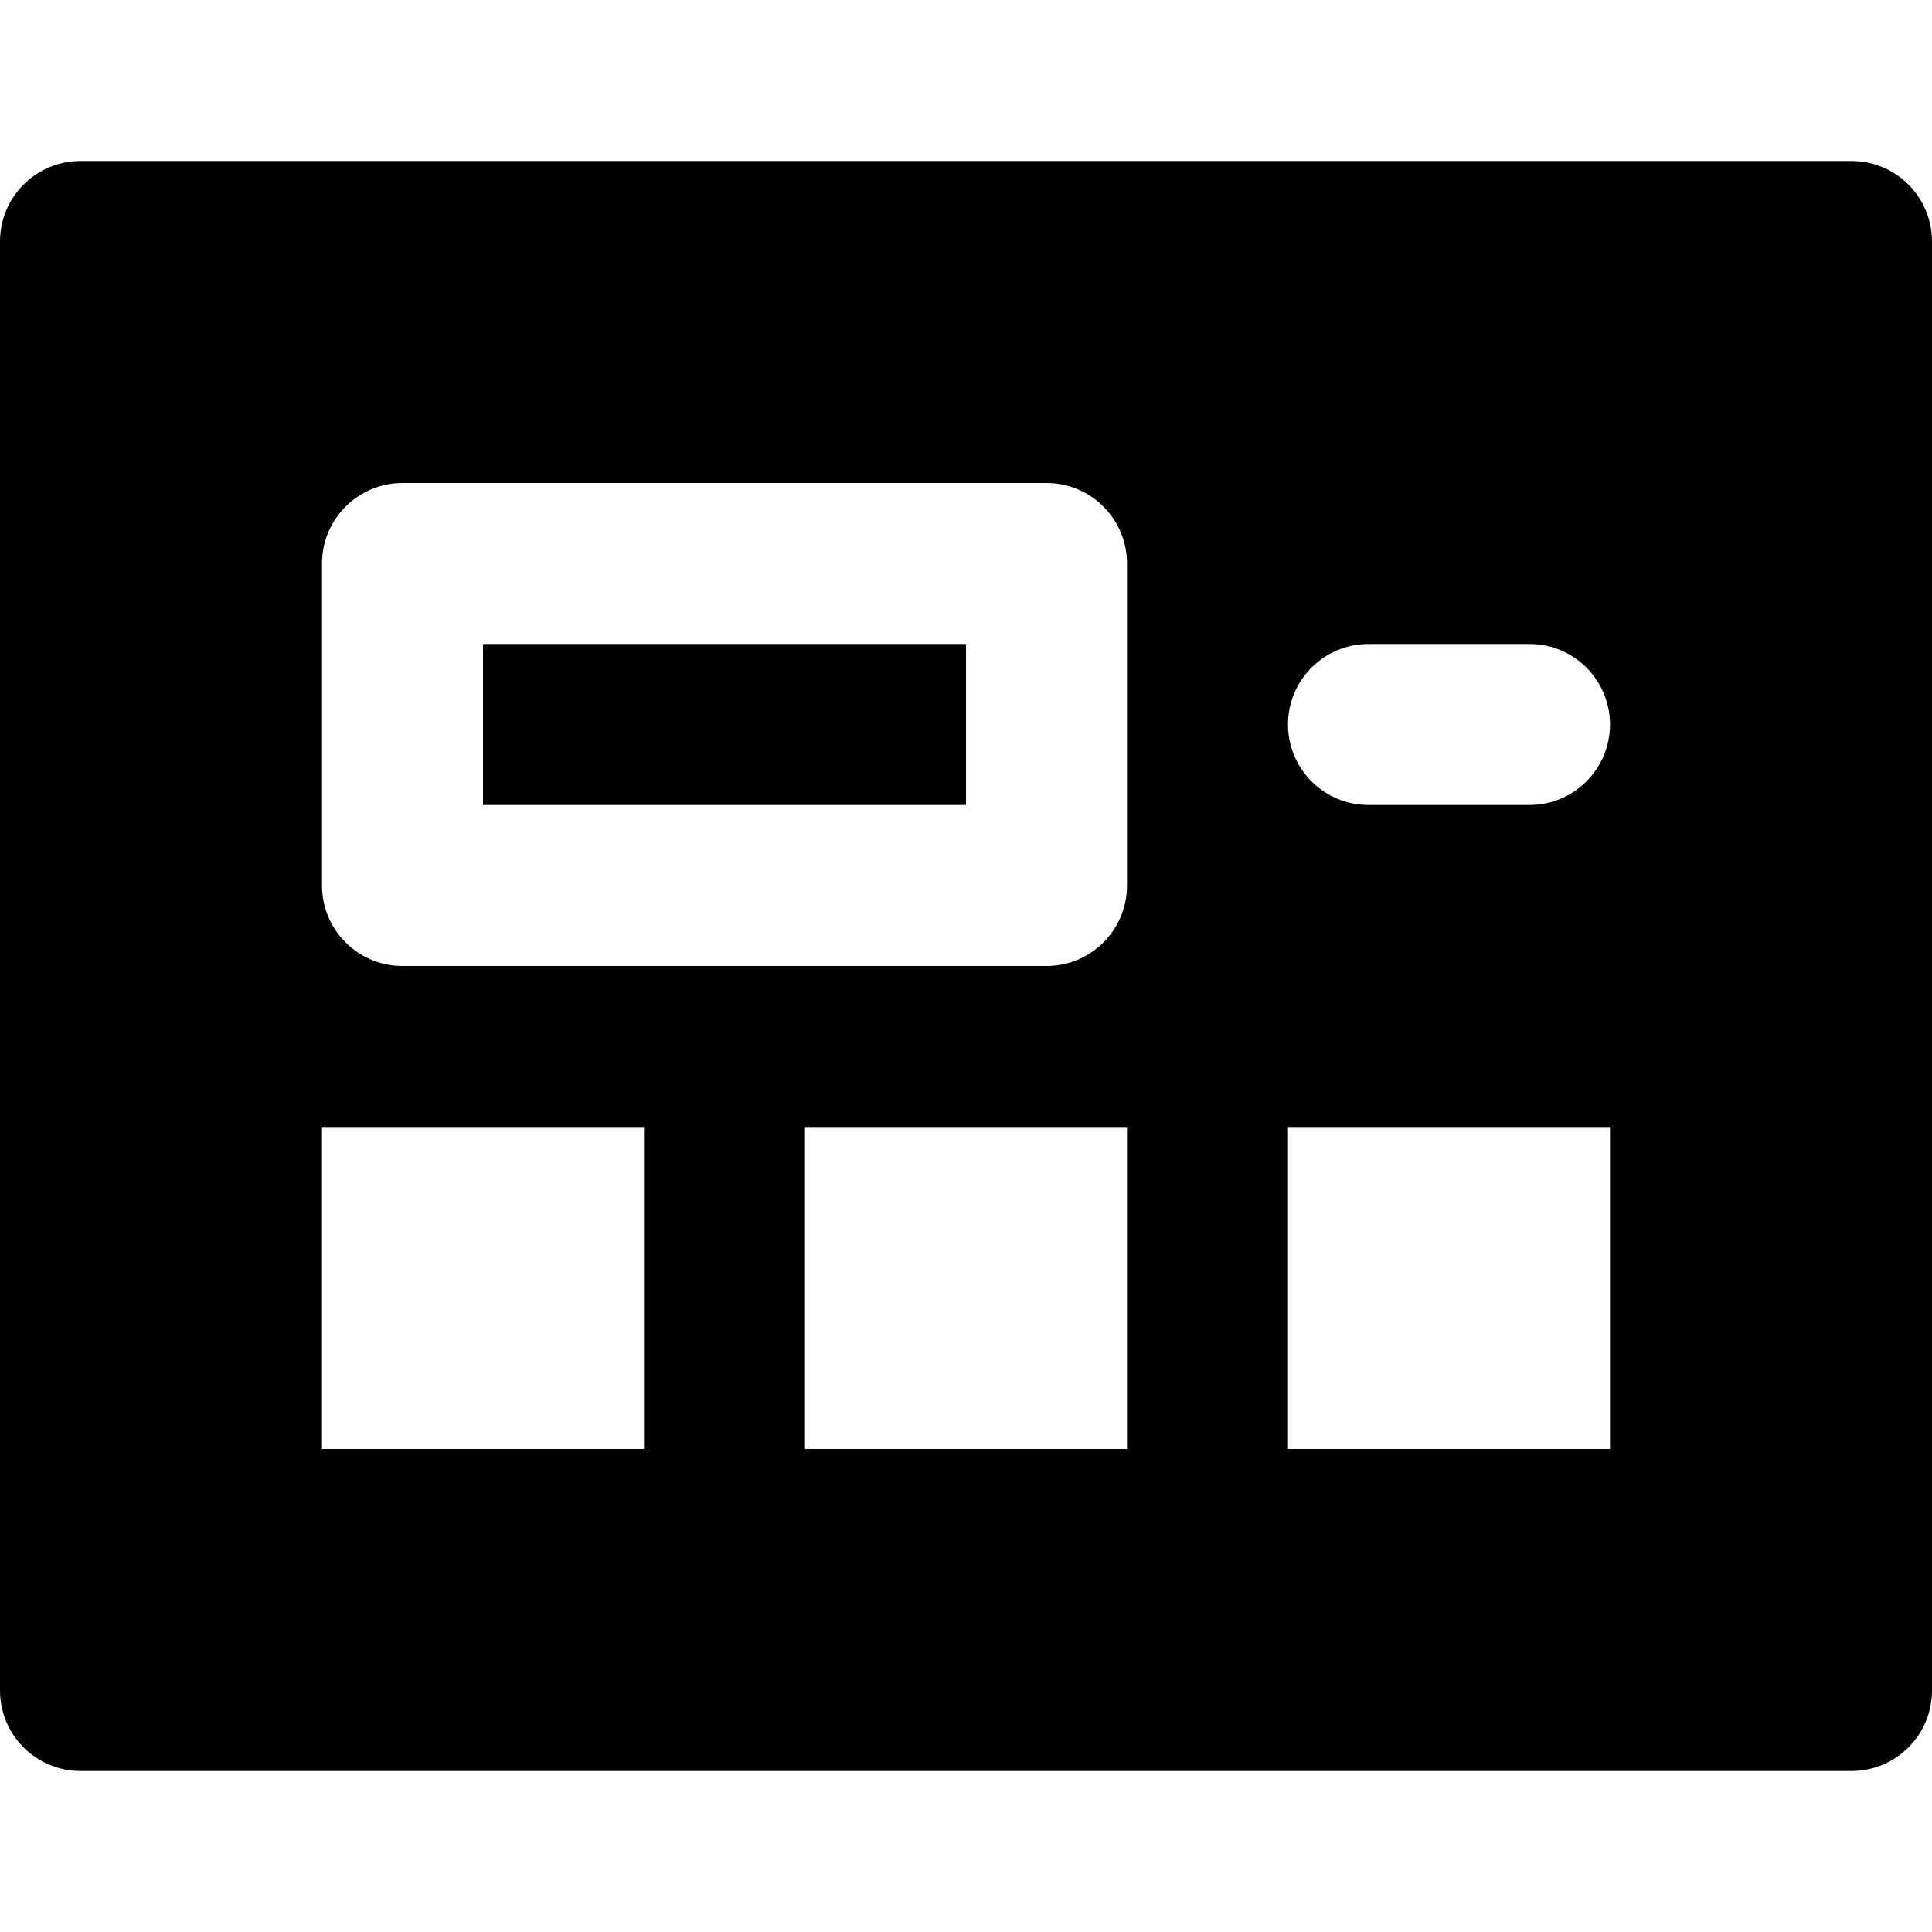
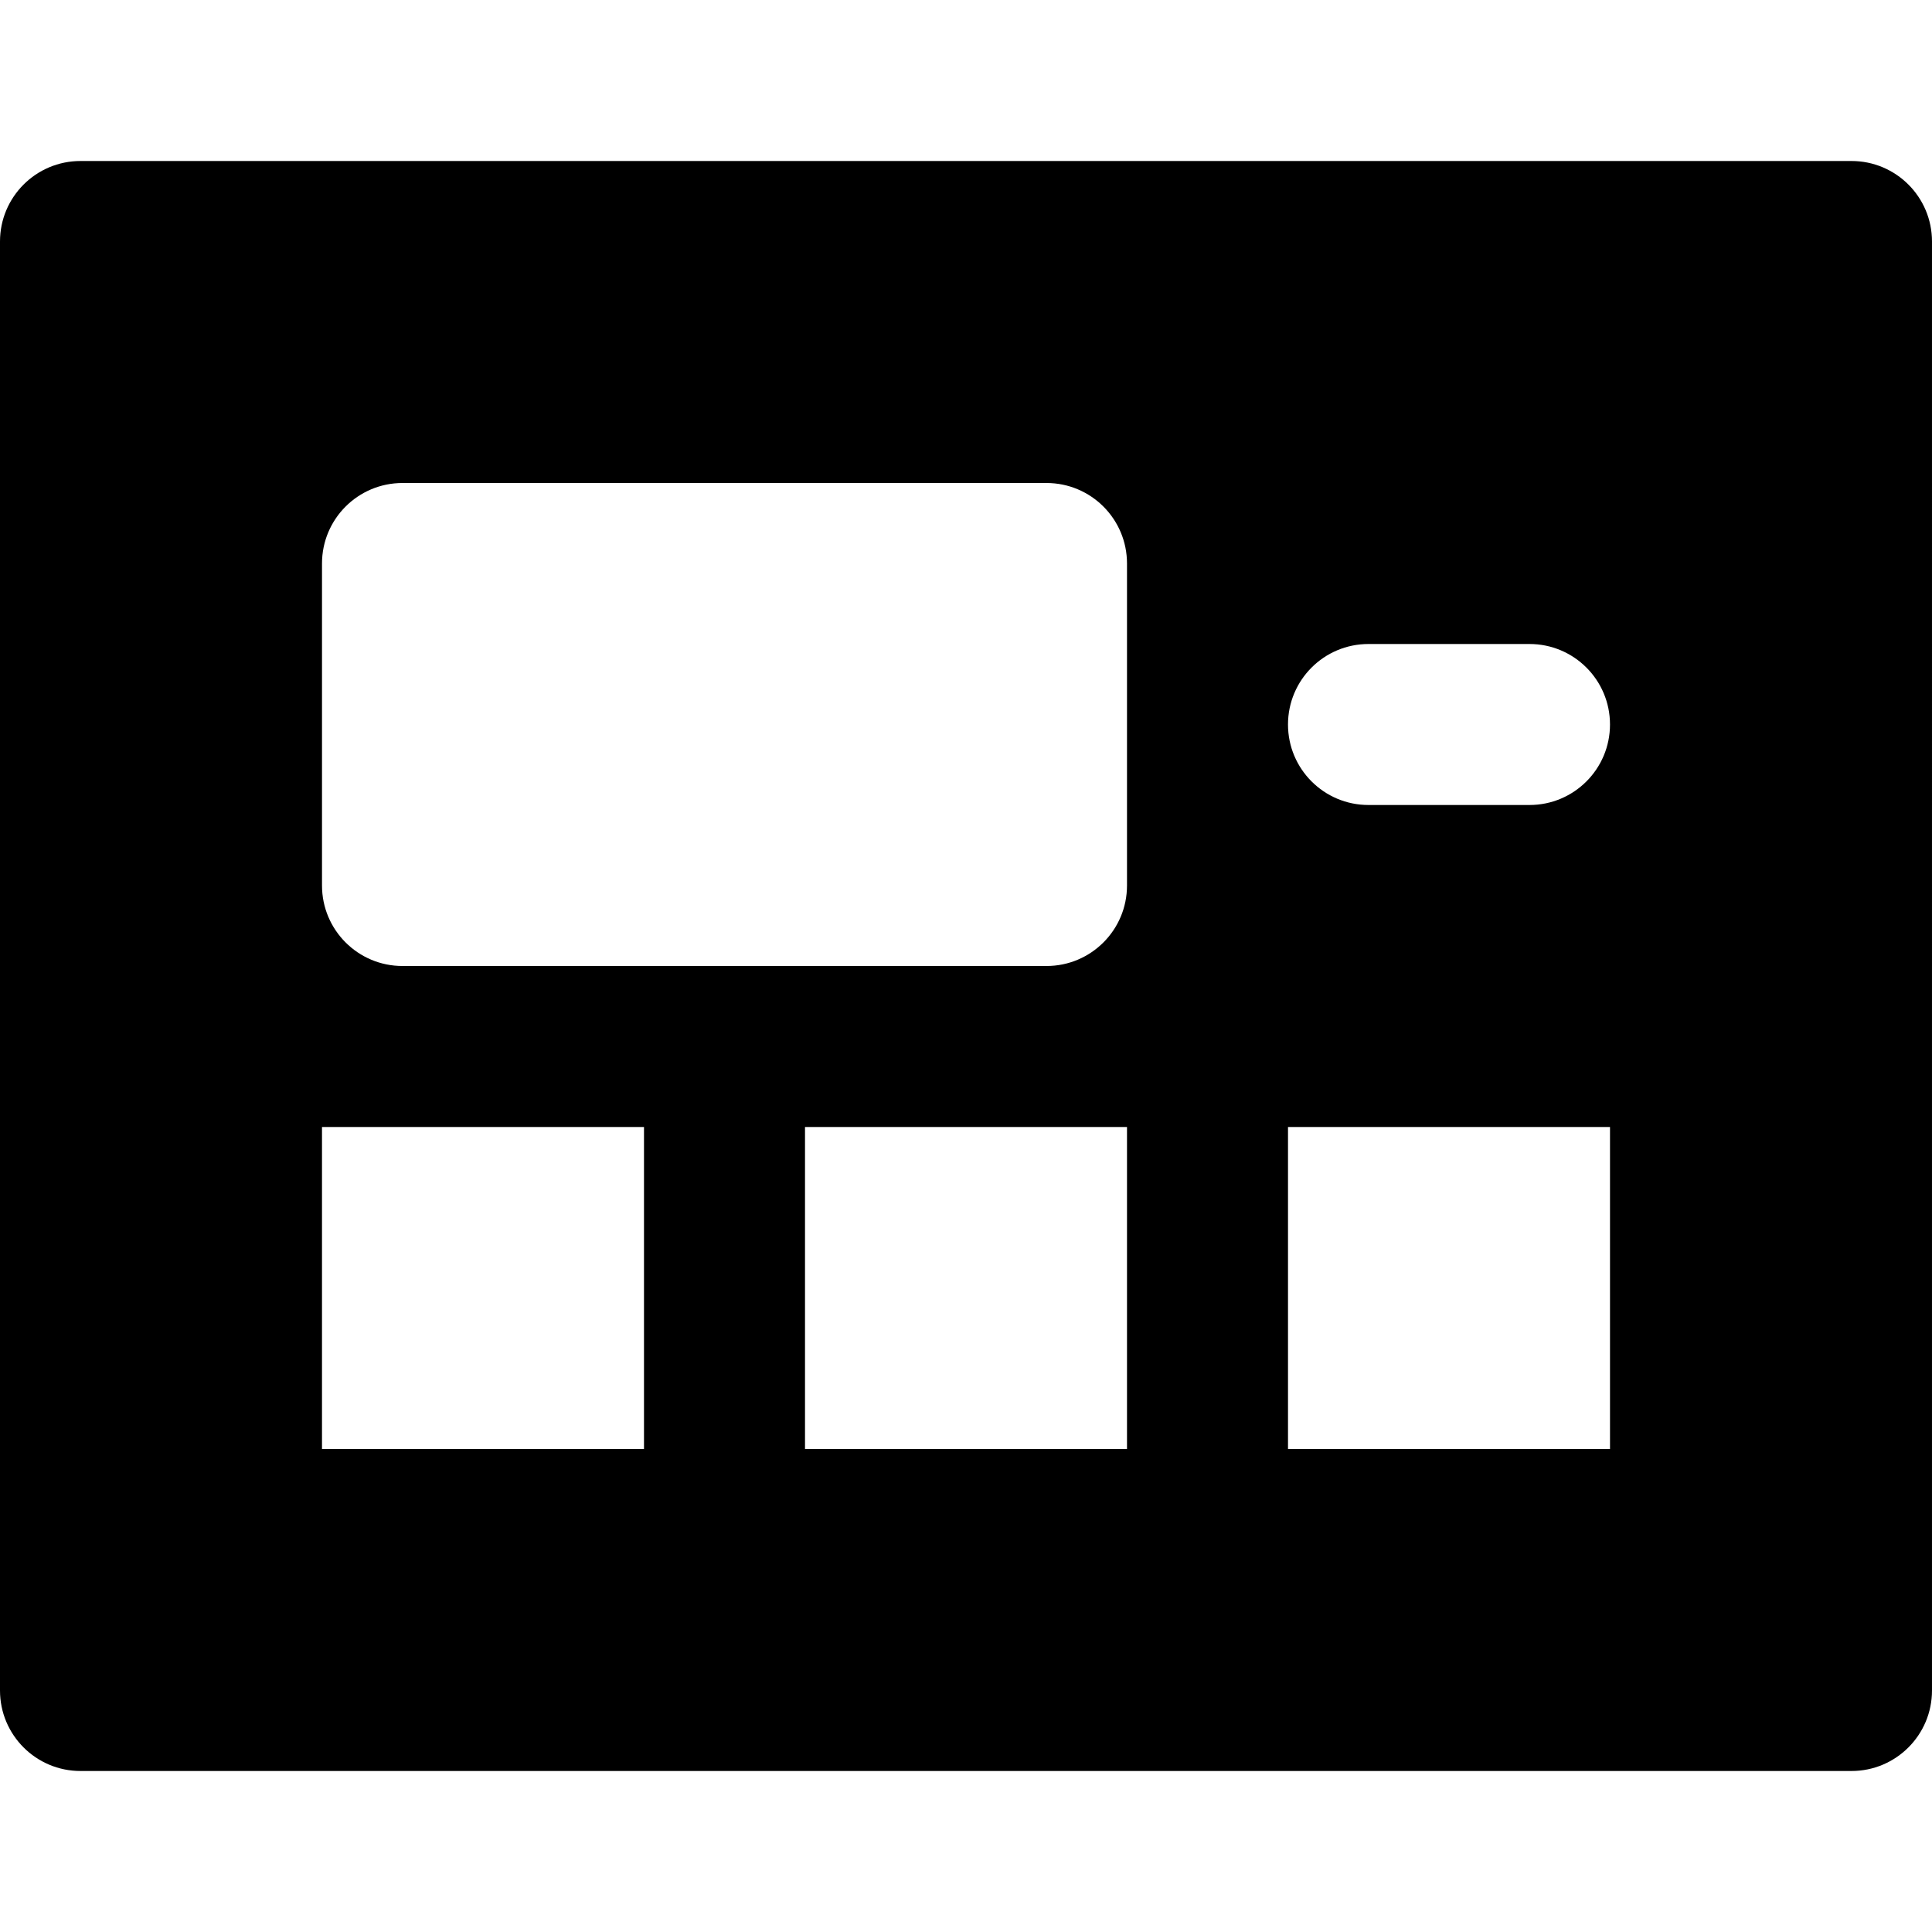
<svg xmlns="http://www.w3.org/2000/svg" fill="#000000" version="1.1" id="Layer_1" viewBox="0 0 512 512" xml:space="preserve">
  <g>
    <g>
-       <rect x="128.006" y="170.667" width="128" height="42.667" />
-     </g>
+       </g>
  </g>
  <g>
    <g>
-       <path d="M490.667,42.667H21.333C9.536,42.667,0,52.224,0,64v384c0,11.776,9.536,21.333,21.333,21.333h469.333    c11.797,0,21.333-9.557,21.333-21.333V64C512,52.224,502.464,42.667,490.667,42.667z M170.667,384H85.333v-85.333h85.333V384z     M298.667,384h-85.333v-85.333h85.333V384z M298.667,234.667c0,11.776-9.536,21.333-21.333,21.333H106.667    c-11.797,0-21.333-9.557-21.333-21.333v-85.333c0-11.776,9.536-21.333,21.333-21.333h170.667c11.797,0,21.333,9.557,21.333,21.333    V234.667z M426.667,384h-85.333v-85.333h85.333V384z M405.333,213.333h-42.667c-11.797,0-21.333-9.557-21.333-21.333    c0-11.776,9.536-21.333,21.333-21.333h42.667c11.797,0,21.333,9.557,21.333,21.333    C426.667,203.776,417.13,213.333,405.333,213.333z" />
+       <path d="M490.667,42.667H21.333C9.536,42.667,0,52.224,0,64v384c0,11.776,9.536,21.333,21.333,21.333h469.333    c11.797,0,21.333-9.557,21.333-21.333V64C512,52.224,502.464,42.667,490.667,42.667z M170.667,384H85.333v-85.333h85.333V384z     M298.667,384h-85.333v-85.333h85.333V384z M298.667,234.667c0,11.776-9.536,21.333-21.333,21.333H106.667    c-11.797,0-21.333-9.557-21.333-21.333v-85.333c0-11.776,9.536-21.333,21.333-21.333h170.667c11.797,0,21.333,9.557,21.333,21.333    V234.667z M426.667,384h-85.333v-85.333h85.333V384M405.333,213.333h-42.667c-11.797,0-21.333-9.557-21.333-21.333    c0-11.776,9.536-21.333,21.333-21.333h42.667c11.797,0,21.333,9.557,21.333,21.333    C426.667,203.776,417.13,213.333,405.333,213.333z" />
    </g>
  </g>
</svg>